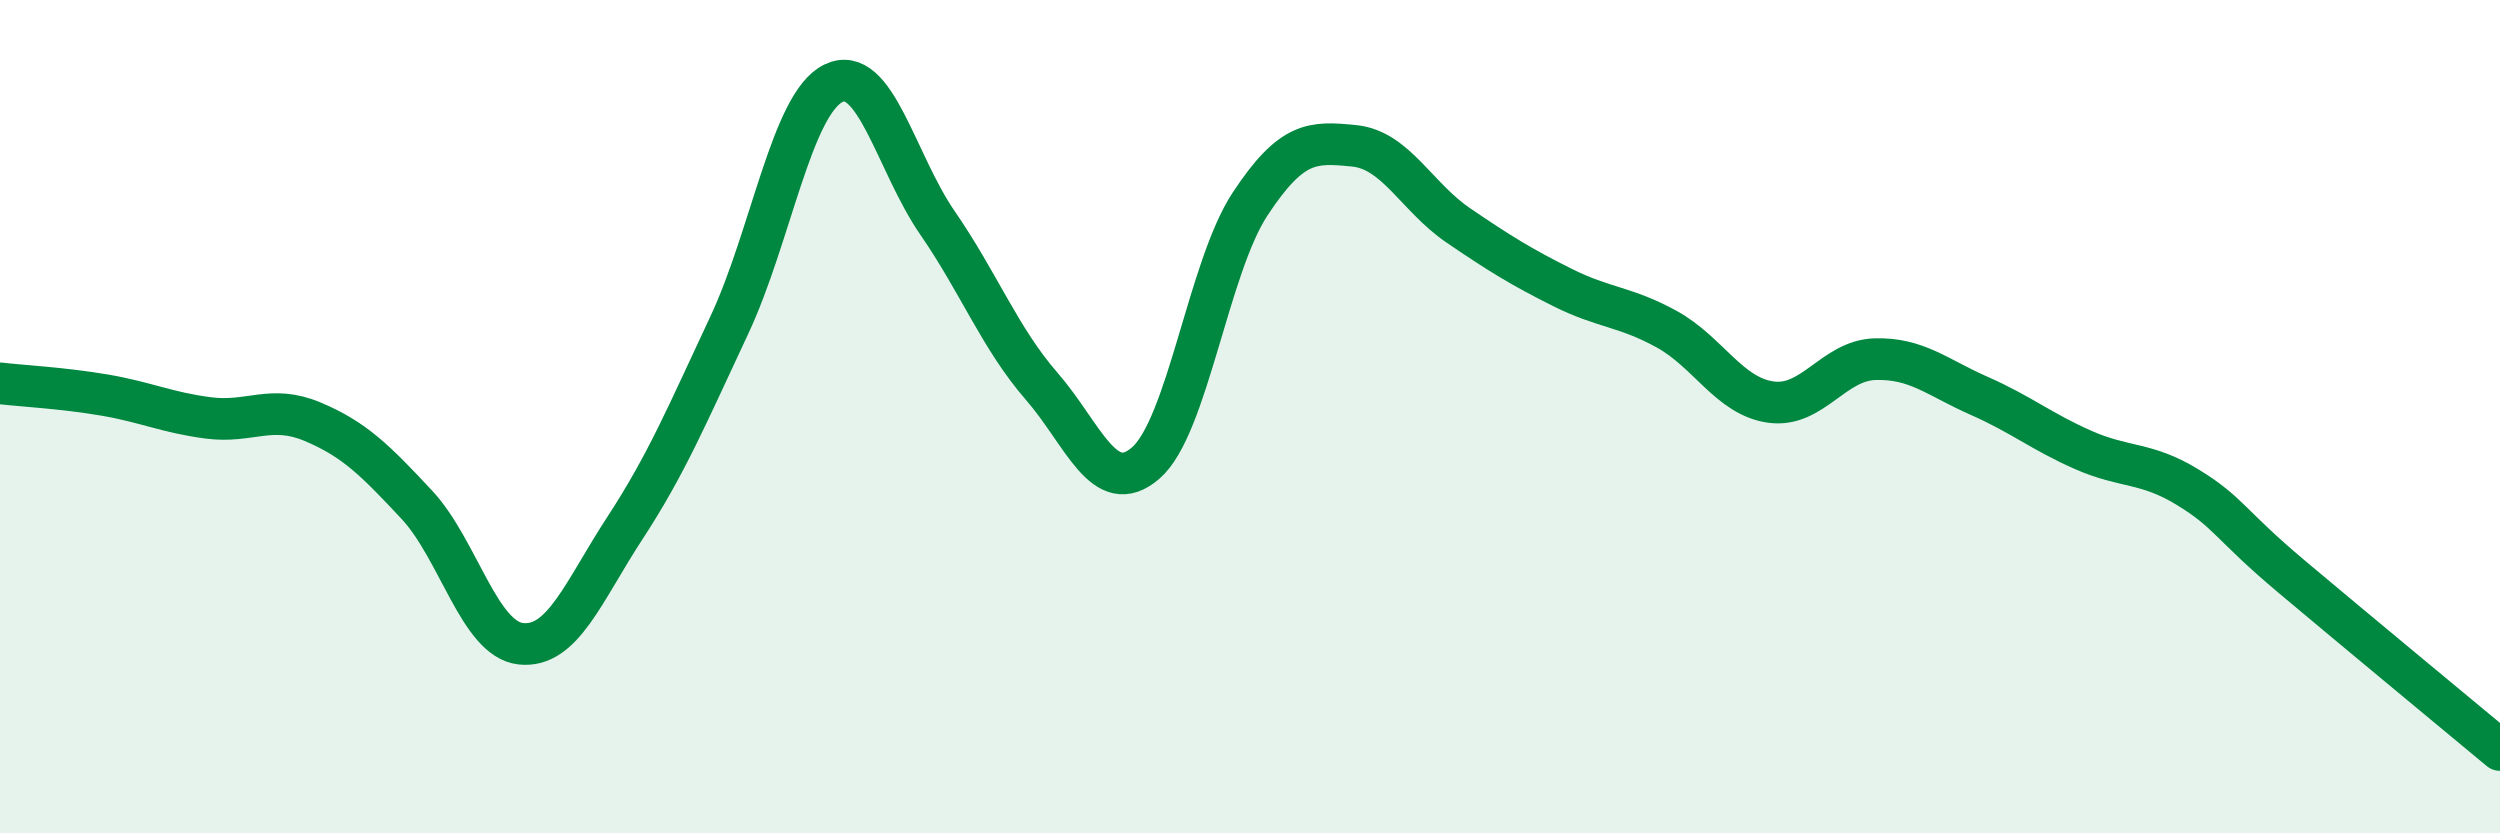
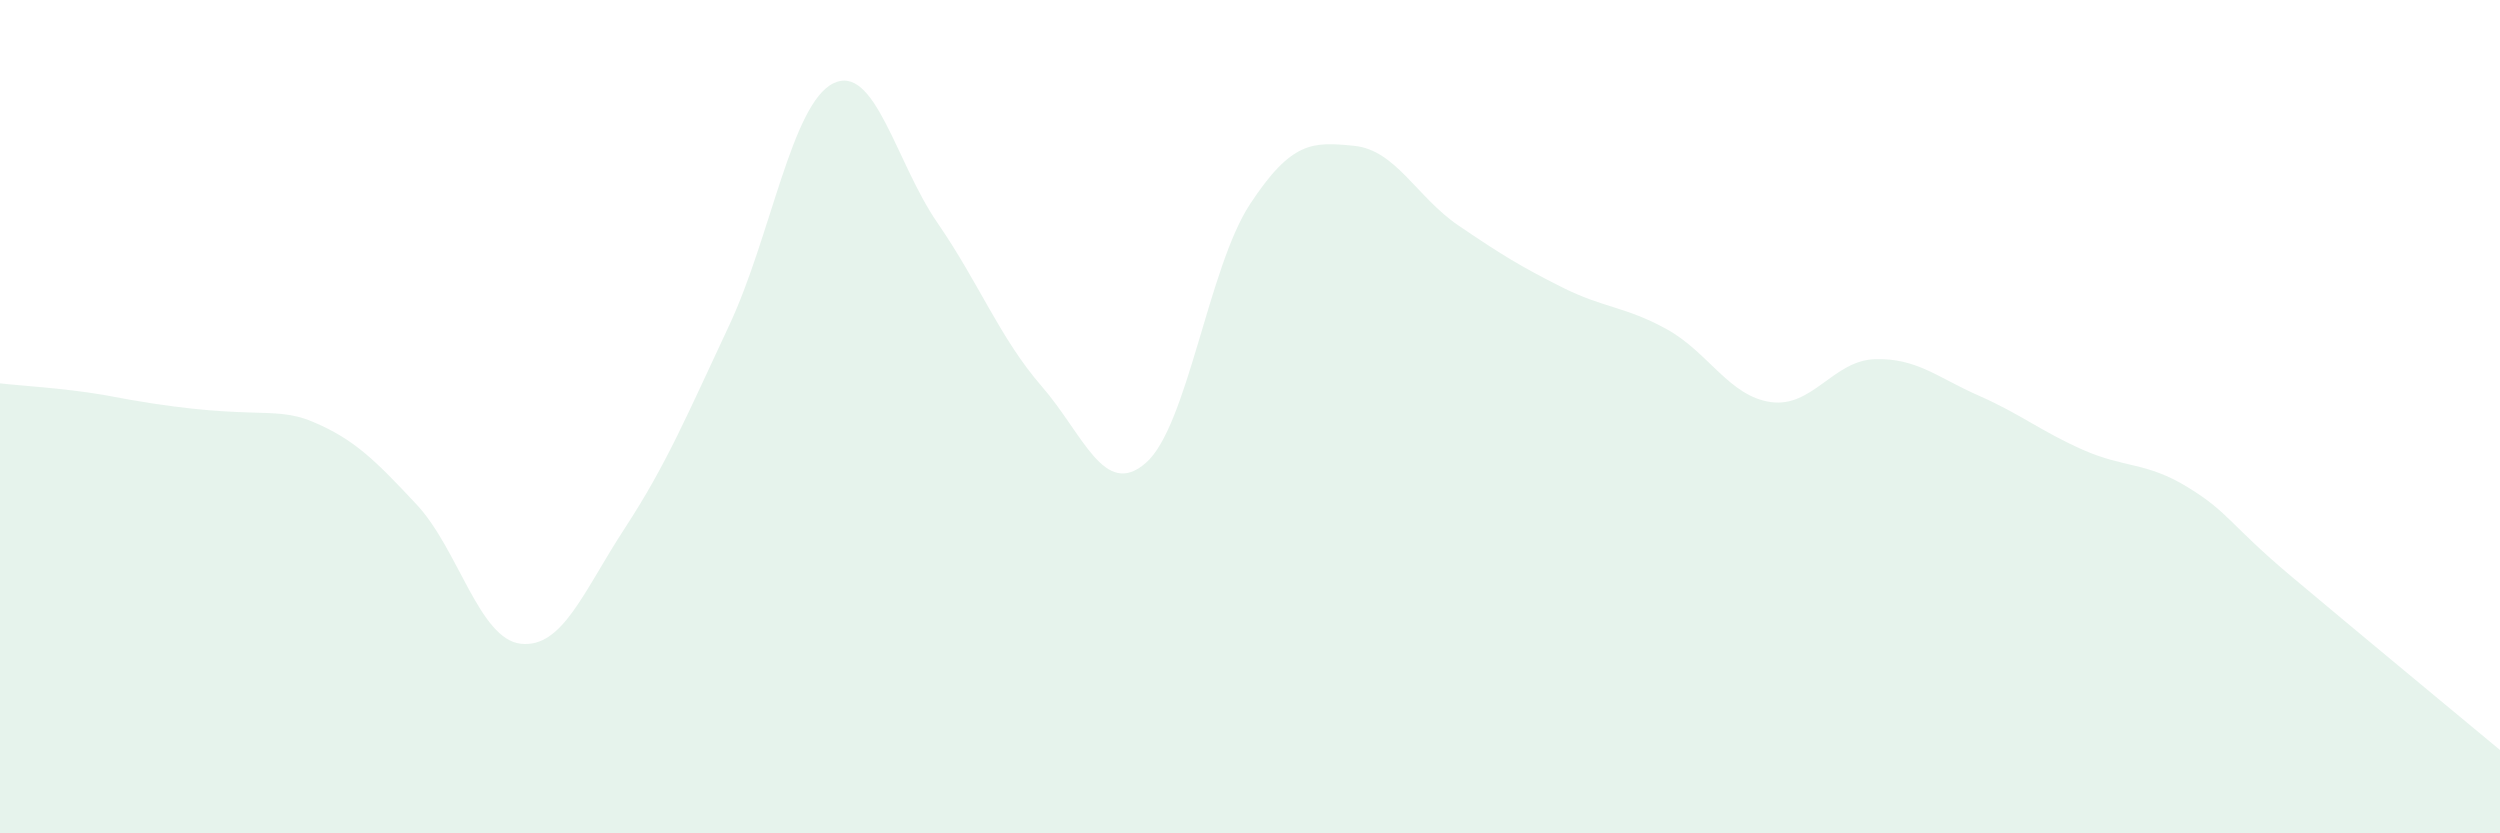
<svg xmlns="http://www.w3.org/2000/svg" width="60" height="20" viewBox="0 0 60 20">
-   <path d="M 0,9.2 C 0.5,9.26 1.5,9.31 2.5,9.48 C 3.5,9.65 4,9.9 5,10.03 C 6,10.16 6.5,9.7 7.5,10.12 C 8.5,10.54 9,11.04 10,12.11 C 11,13.18 11.5,15.34 12.5,15.45 C 13.5,15.56 14,14.2 15,12.67 C 16,11.14 16.5,9.94 17.5,7.81 C 18.5,5.68 19,2.49 20,2 C 21,1.51 21.5,3.9 22.5,5.35 C 23.5,6.8 24,8.12 25,9.27 C 26,10.42 26.5,11.98 27.5,11.11 C 28.5,10.24 29,6.42 30,4.9 C 31,3.38 31.5,3.4 32.5,3.5 C 33.5,3.6 34,4.73 35,5.41 C 36,6.09 36.5,6.4 37.5,6.9 C 38.5,7.4 39,7.35 40,7.9 C 41,8.45 41.5,9.51 42.5,9.65 C 43.5,9.79 44,8.65 45,8.62 C 46,8.59 46.5,9.06 47.5,9.5 C 48.5,9.94 49,10.36 50,10.8 C 51,11.24 51.5,11.08 52.5,11.69 C 53.5,12.3 53.5,12.58 55,13.84 C 56.5,15.1 59,17.17 60,18L60 20L0 20Z" fill="#008740" opacity="0.1" stroke-linecap="round" stroke-linejoin="round" />
-   <path d="M 0,9.2 C 0.5,9.26 1.5,9.31 2.5,9.48 C 3.5,9.65 4,9.9 5,10.03 C 6,10.16 6.5,9.7 7.5,10.12 C 8.5,10.54 9,11.04 10,12.11 C 11,13.18 11.5,15.34 12.5,15.45 C 13.5,15.56 14,14.2 15,12.67 C 16,11.14 16.5,9.94 17.5,7.81 C 18.5,5.68 19,2.49 20,2 C 21,1.51 21.5,3.9 22.5,5.35 C 23.5,6.8 24,8.12 25,9.27 C 26,10.42 26.5,11.98 27.5,11.11 C 28.5,10.24 29,6.42 30,4.9 C 31,3.38 31.5,3.4 32.5,3.5 C 33.5,3.6 34,4.73 35,5.41 C 36,6.09 36.5,6.4 37.5,6.9 C 38.5,7.4 39,7.35 40,7.9 C 41,8.45 41.5,9.51 42.5,9.65 C 43.5,9.79 44,8.65 45,8.62 C 46,8.59 46.5,9.06 47.5,9.5 C 48.5,9.94 49,10.36 50,10.8 C 51,11.24 51.5,11.08 52.5,11.69 C 53.5,12.3 53.5,12.58 55,13.84 C 56.5,15.1 59,17.17 60,18" stroke="#008740" stroke-width="1" fill="none" stroke-linecap="round" stroke-linejoin="round" />
+   <path d="M 0,9.2 C 0.5,9.26 1.5,9.31 2.5,9.48 C 6,10.16 6.5,9.7 7.5,10.12 C 8.5,10.54 9,11.04 10,12.11 C 11,13.18 11.5,15.34 12.5,15.45 C 13.5,15.56 14,14.2 15,12.67 C 16,11.14 16.5,9.94 17.5,7.81 C 18.5,5.68 19,2.49 20,2 C 21,1.51 21.5,3.9 22.5,5.35 C 23.5,6.8 24,8.12 25,9.27 C 26,10.42 26.5,11.98 27.5,11.11 C 28.5,10.24 29,6.42 30,4.9 C 31,3.38 31.5,3.4 32.5,3.5 C 33.5,3.6 34,4.73 35,5.41 C 36,6.09 36.5,6.4 37.5,6.9 C 38.5,7.4 39,7.35 40,7.9 C 41,8.45 41.5,9.51 42.5,9.65 C 43.5,9.79 44,8.65 45,8.62 C 46,8.59 46.5,9.06 47.5,9.5 C 48.5,9.94 49,10.36 50,10.8 C 51,11.24 51.5,11.08 52.5,11.69 C 53.5,12.3 53.5,12.58 55,13.84 C 56.5,15.1 59,17.17 60,18L60 20L0 20Z" fill="#008740" opacity="0.1" stroke-linecap="round" stroke-linejoin="round" />
</svg>